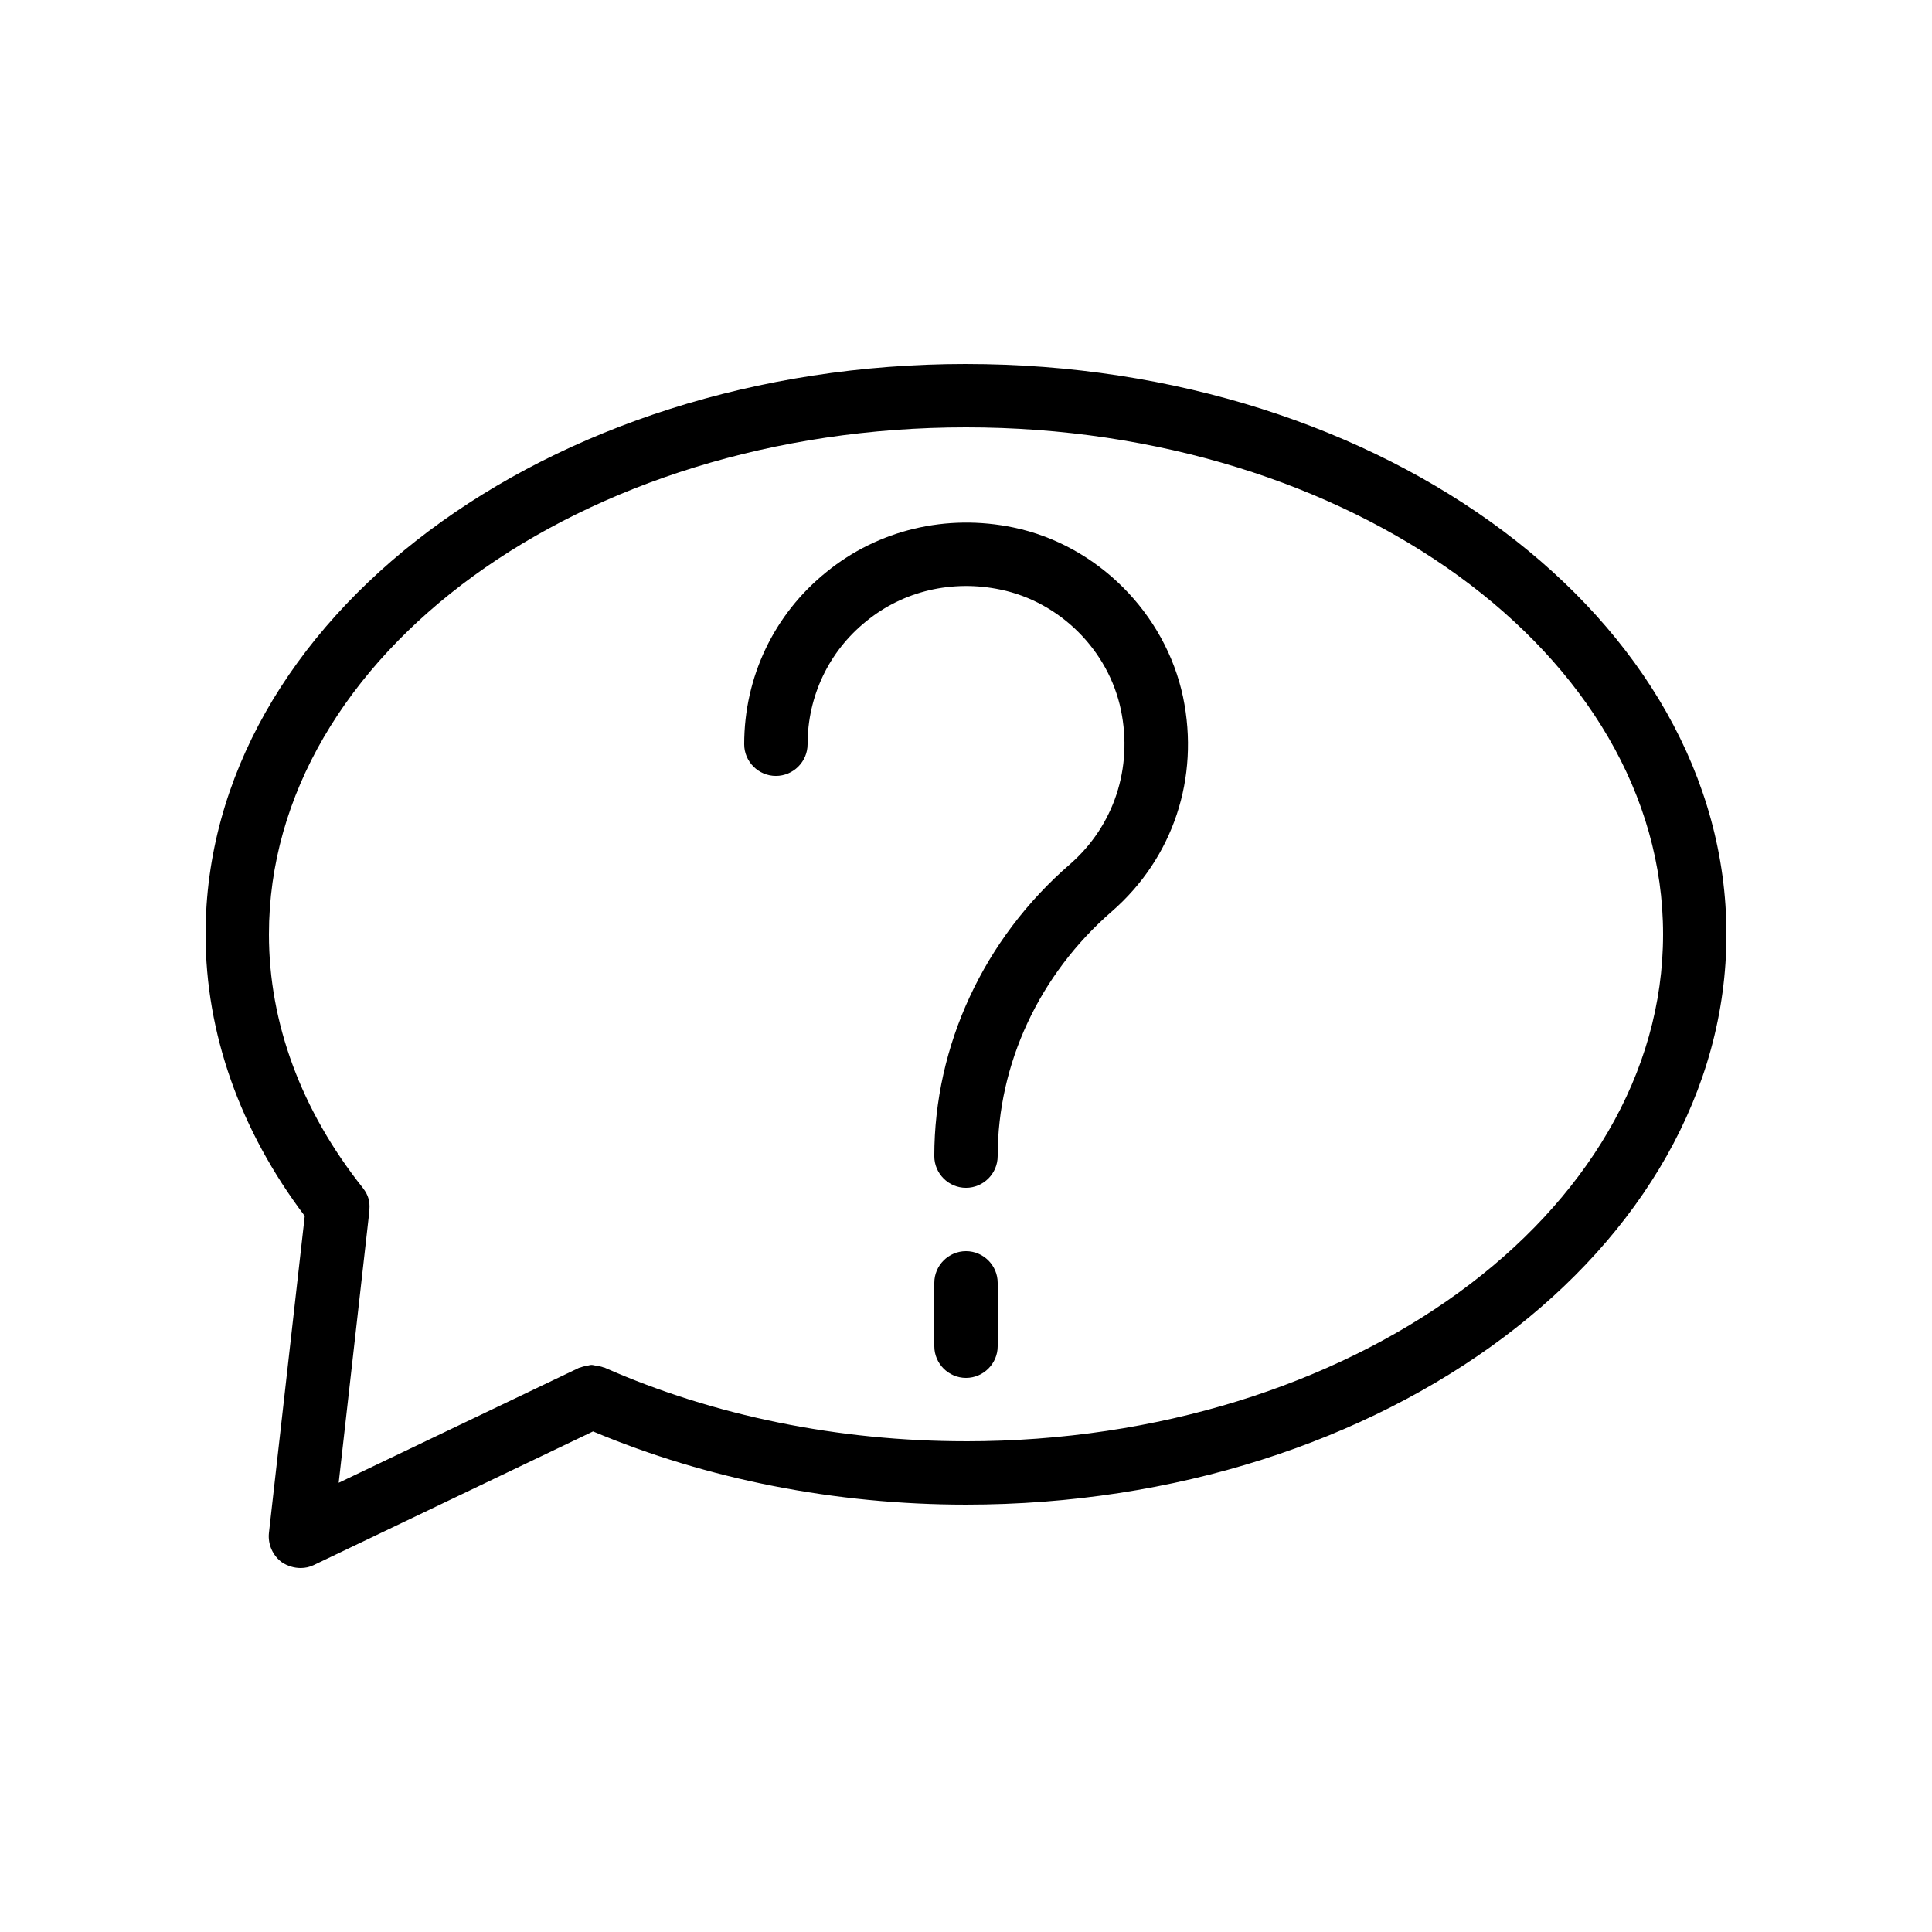
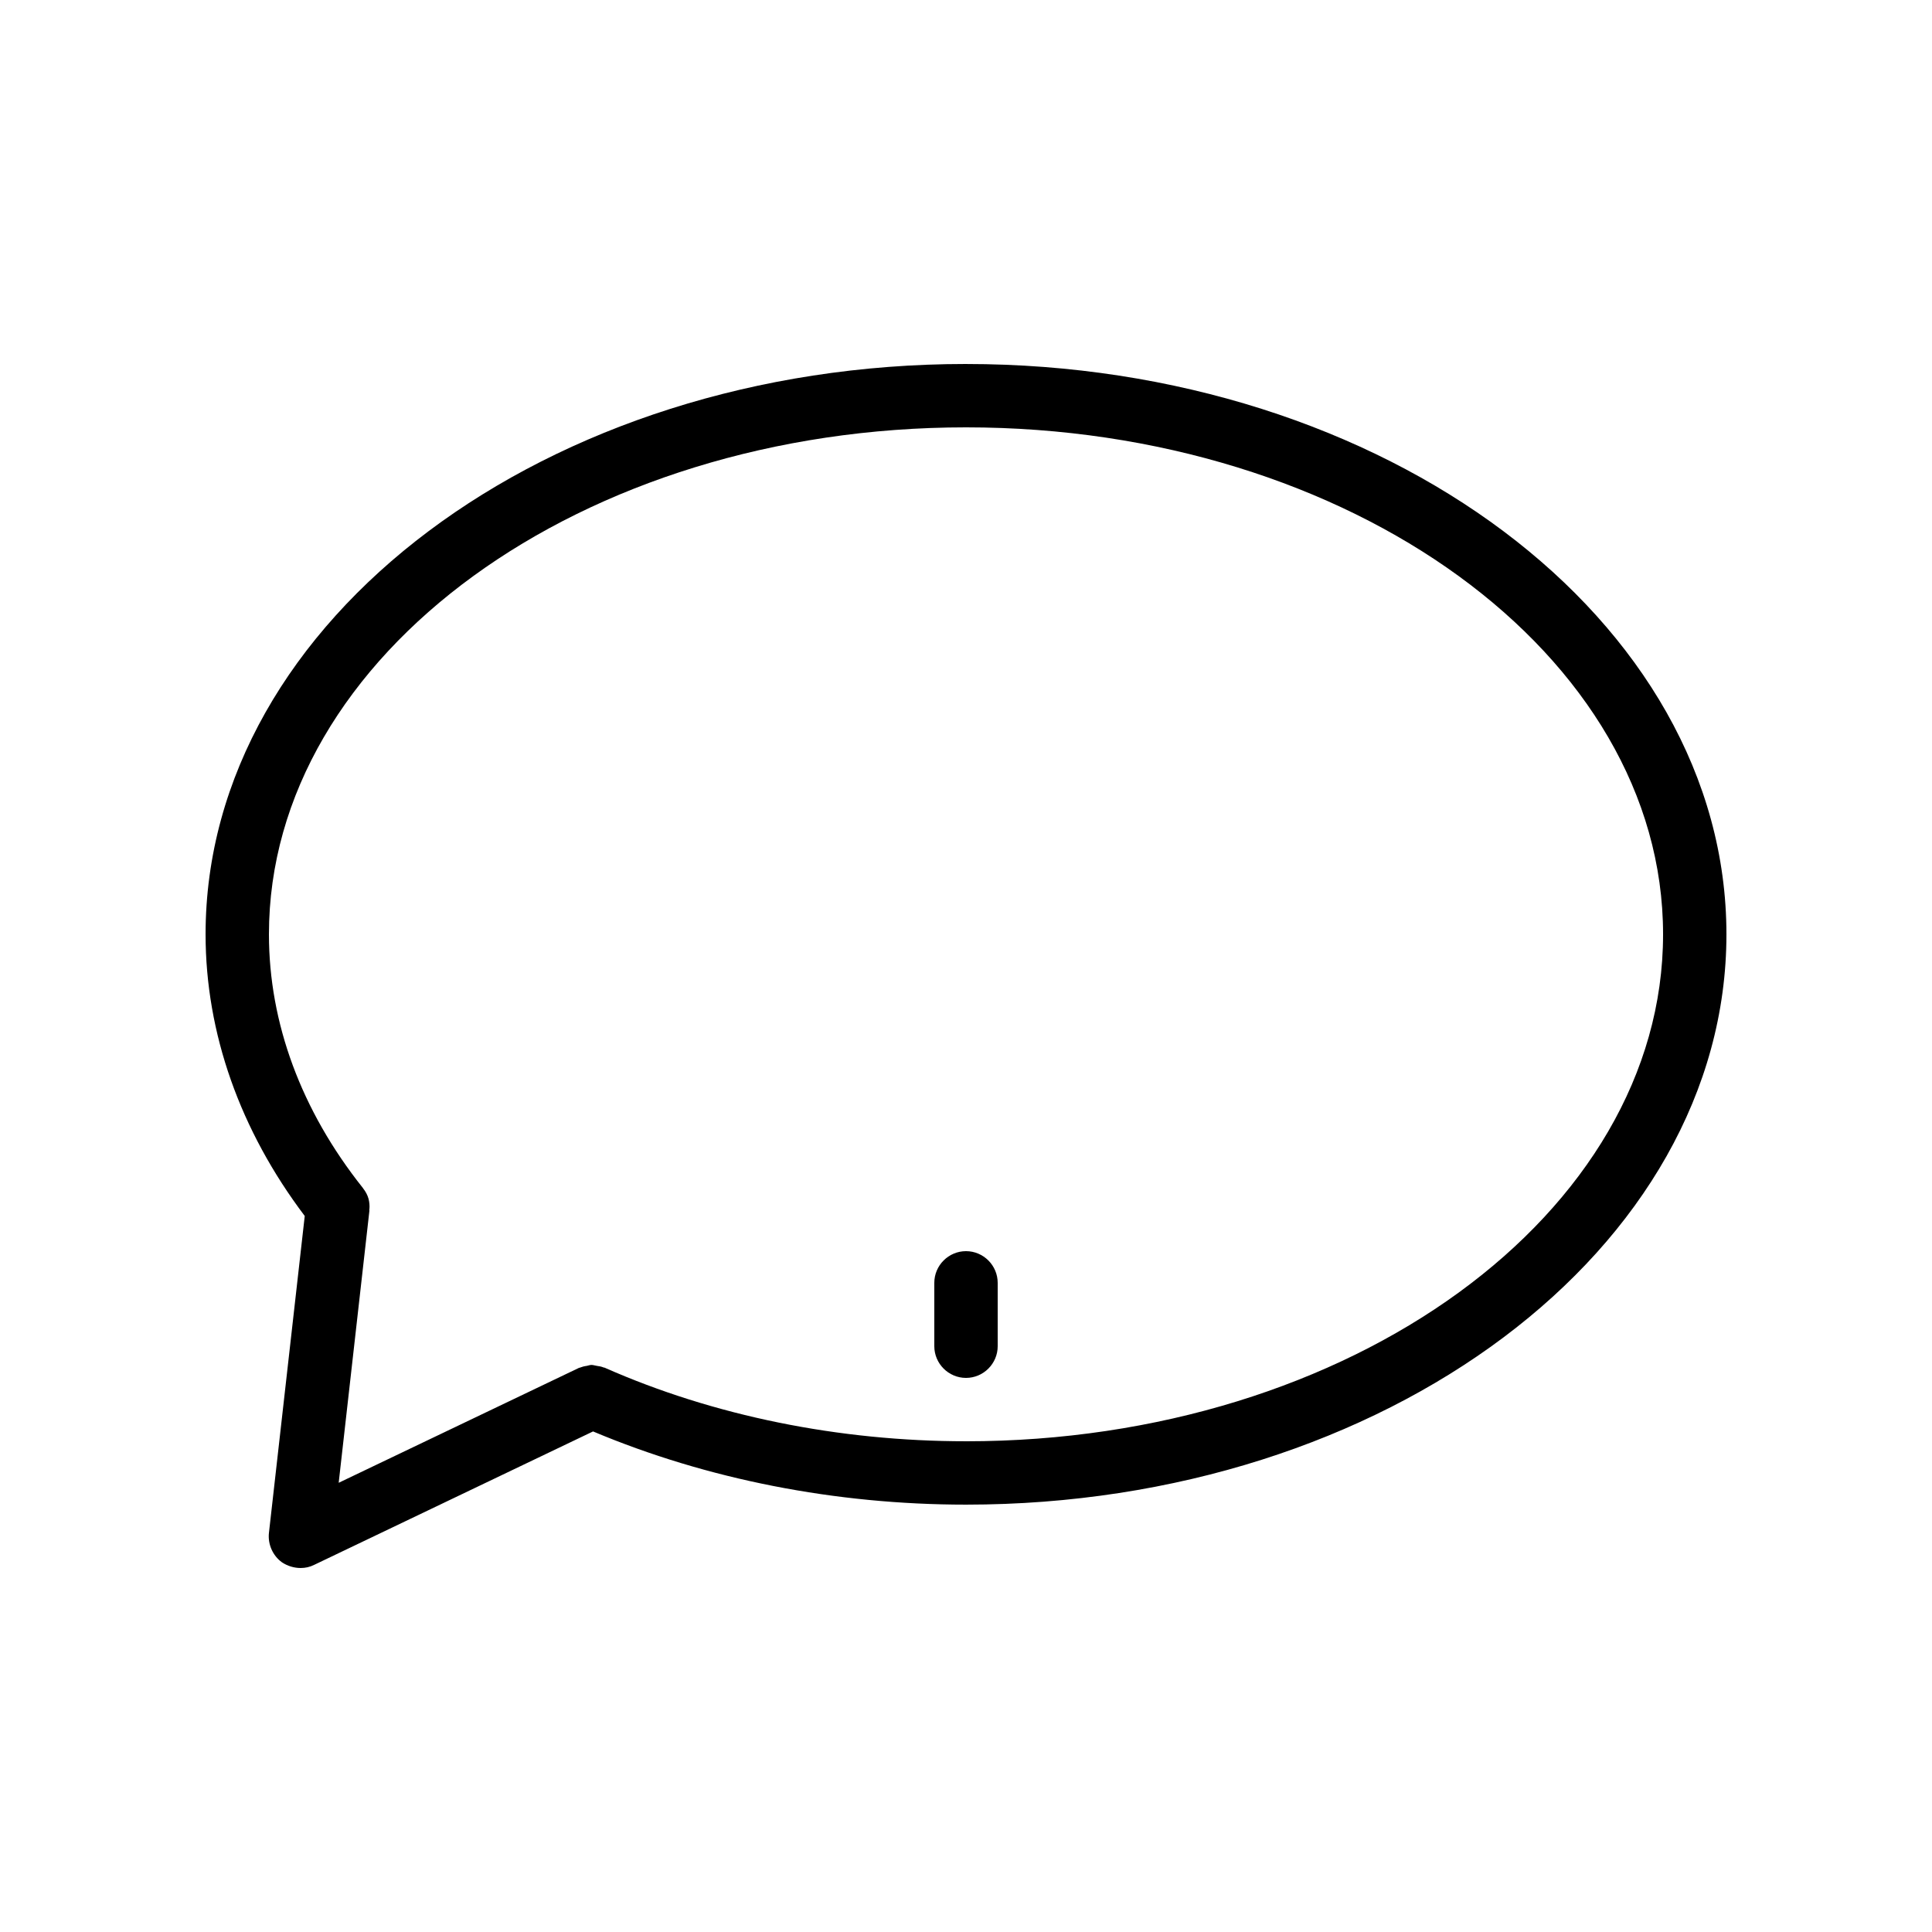
<svg xmlns="http://www.w3.org/2000/svg" fill="#000000" width="800px" height="800px" version="1.1" viewBox="144 144 512 512">
  <g>
    <path d="m400 240.46c-111.09 0-201.52 67.766-201.52 151.14 0 26.199 9.152 51.977 26.281 74.648l-9.488 83.969c-0.336 3.023 1.008 6.047 3.441 7.809 1.512 1.008 3.273 1.512 4.953 1.512 1.258 0 2.434-0.25 3.609-0.84l73.891-35.352c30.148 12.68 64.238 19.398 98.836 19.398 111.09 0 201.52-67.762 201.52-151.14 0-83.379-90.434-151.14-201.52-151.14zm0 285.49c-33.672 0-66.84-6.719-95.723-19.48-0.082-0.082-0.168 0-0.336-0.082-0.586-0.25-1.176-0.336-1.762-0.418-0.504-0.082-1.008-0.25-1.426-0.25-0.418 0-0.84 0.168-1.258 0.25-0.672 0.082-1.258 0.25-1.93 0.504-0.082 0-0.168 0-0.25 0.082l-63.562 30.398 8.145-72.129c0-0.168-0.082-0.336 0-0.418 0.082-0.922 0-1.848-0.25-2.769s-0.754-1.848-1.344-2.602c-0.082-0.082-0.082-0.168-0.168-0.25-16.305-20.496-24.867-43.672-24.867-67.184 0-74.059 82.875-134.35 184.73-134.35 101.85 0 184.73 60.289 184.73 134.35 0 74.059-82.879 134.35-184.73 134.35z" />
-     <path d="m412.59 283.79c-17.719-3.695-35.855 0.586-49.625 11.84-13.855 11.168-21.746 27.793-21.746 45.598 0 4.617 3.777 8.398 8.398 8.398 4.617 0 8.398-3.777 8.398-8.398 0-12.68 5.625-24.602 15.535-32.578 9.824-8.062 22.84-11.082 35.602-8.398 15.785 3.273 28.633 16.121 31.906 31.906 3.191 15.367-1.848 30.648-13.434 40.809-22.93 19.816-36.027 48.113-36.027 77.418 0 4.617 3.777 8.398 8.398 8.398 4.617 0 8.398-3.777 8.398-8.398 0-24.434 11-48.113 30.23-64.824 16.289-14.191 23.344-35.434 18.895-56.848-4.707-22.25-22.762-40.301-44.93-44.922z" />
    <path d="m400 475.57c-4.617 0-8.398 3.777-8.398 8.398v16.793c0 4.617 3.777 8.398 8.398 8.398 4.617 0 8.398-3.777 8.398-8.398v-16.793c-0.004-4.621-3.781-8.398-8.398-8.398z" />
  </g>
</svg>